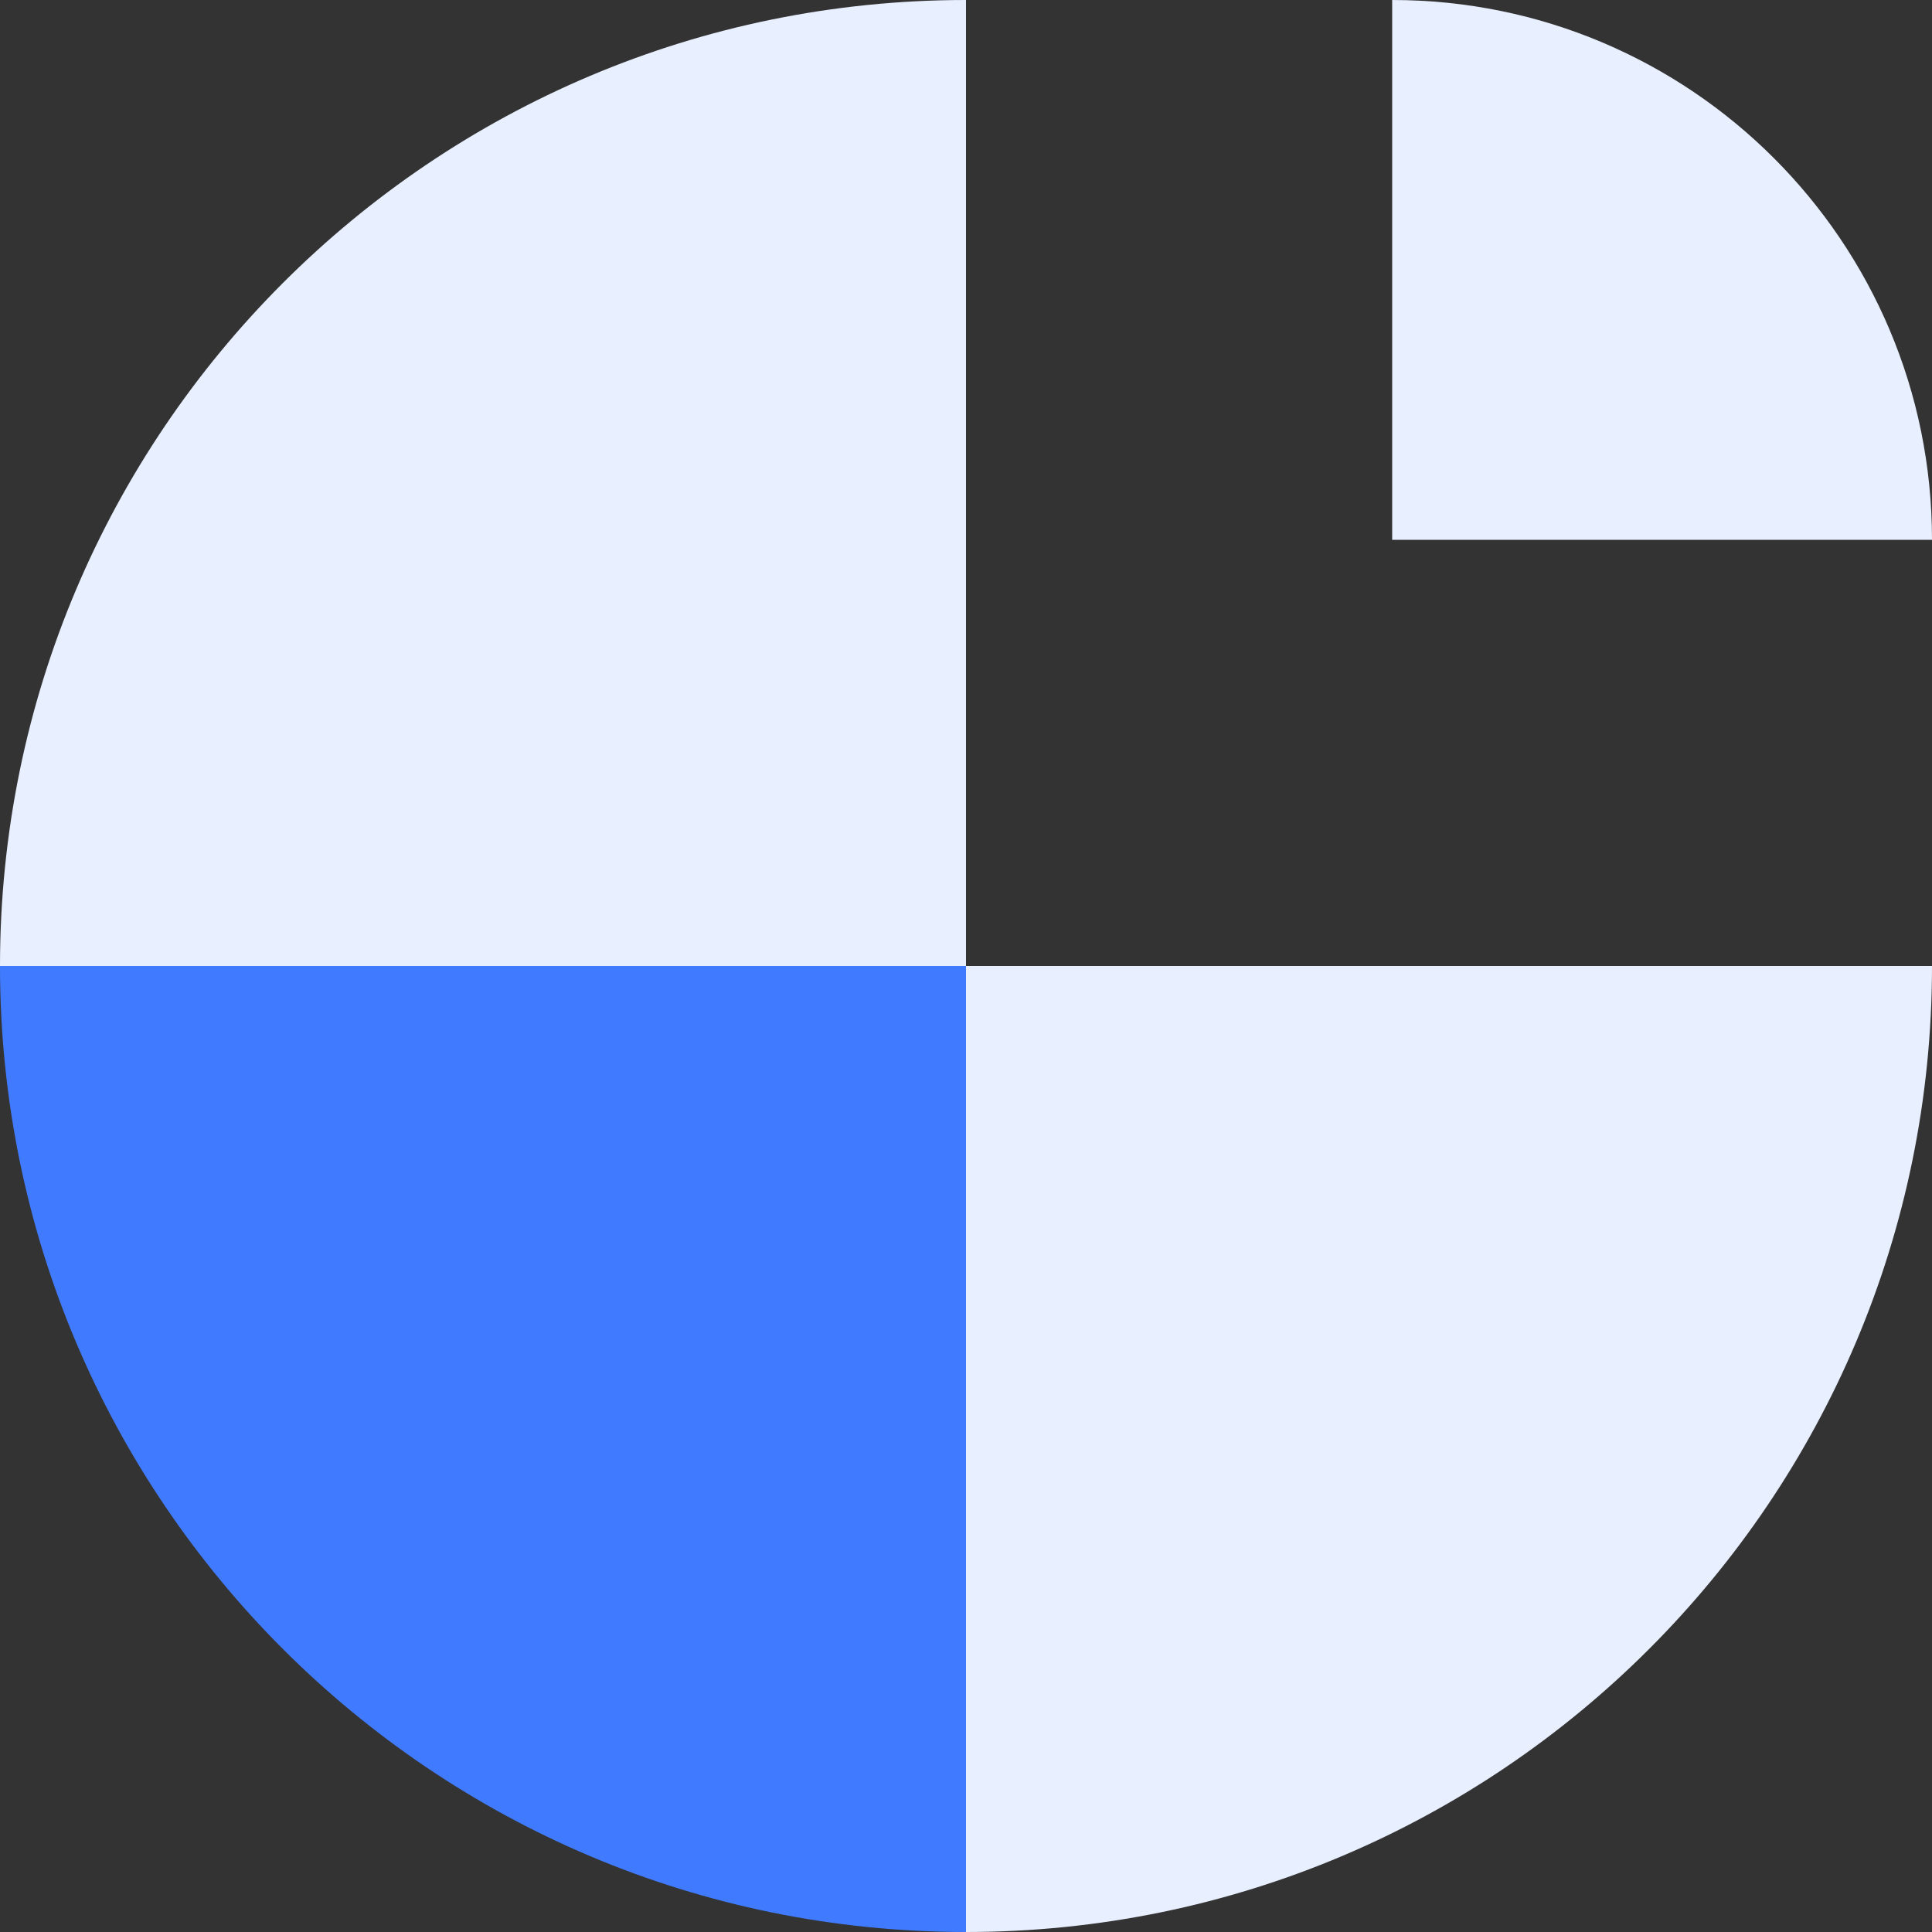
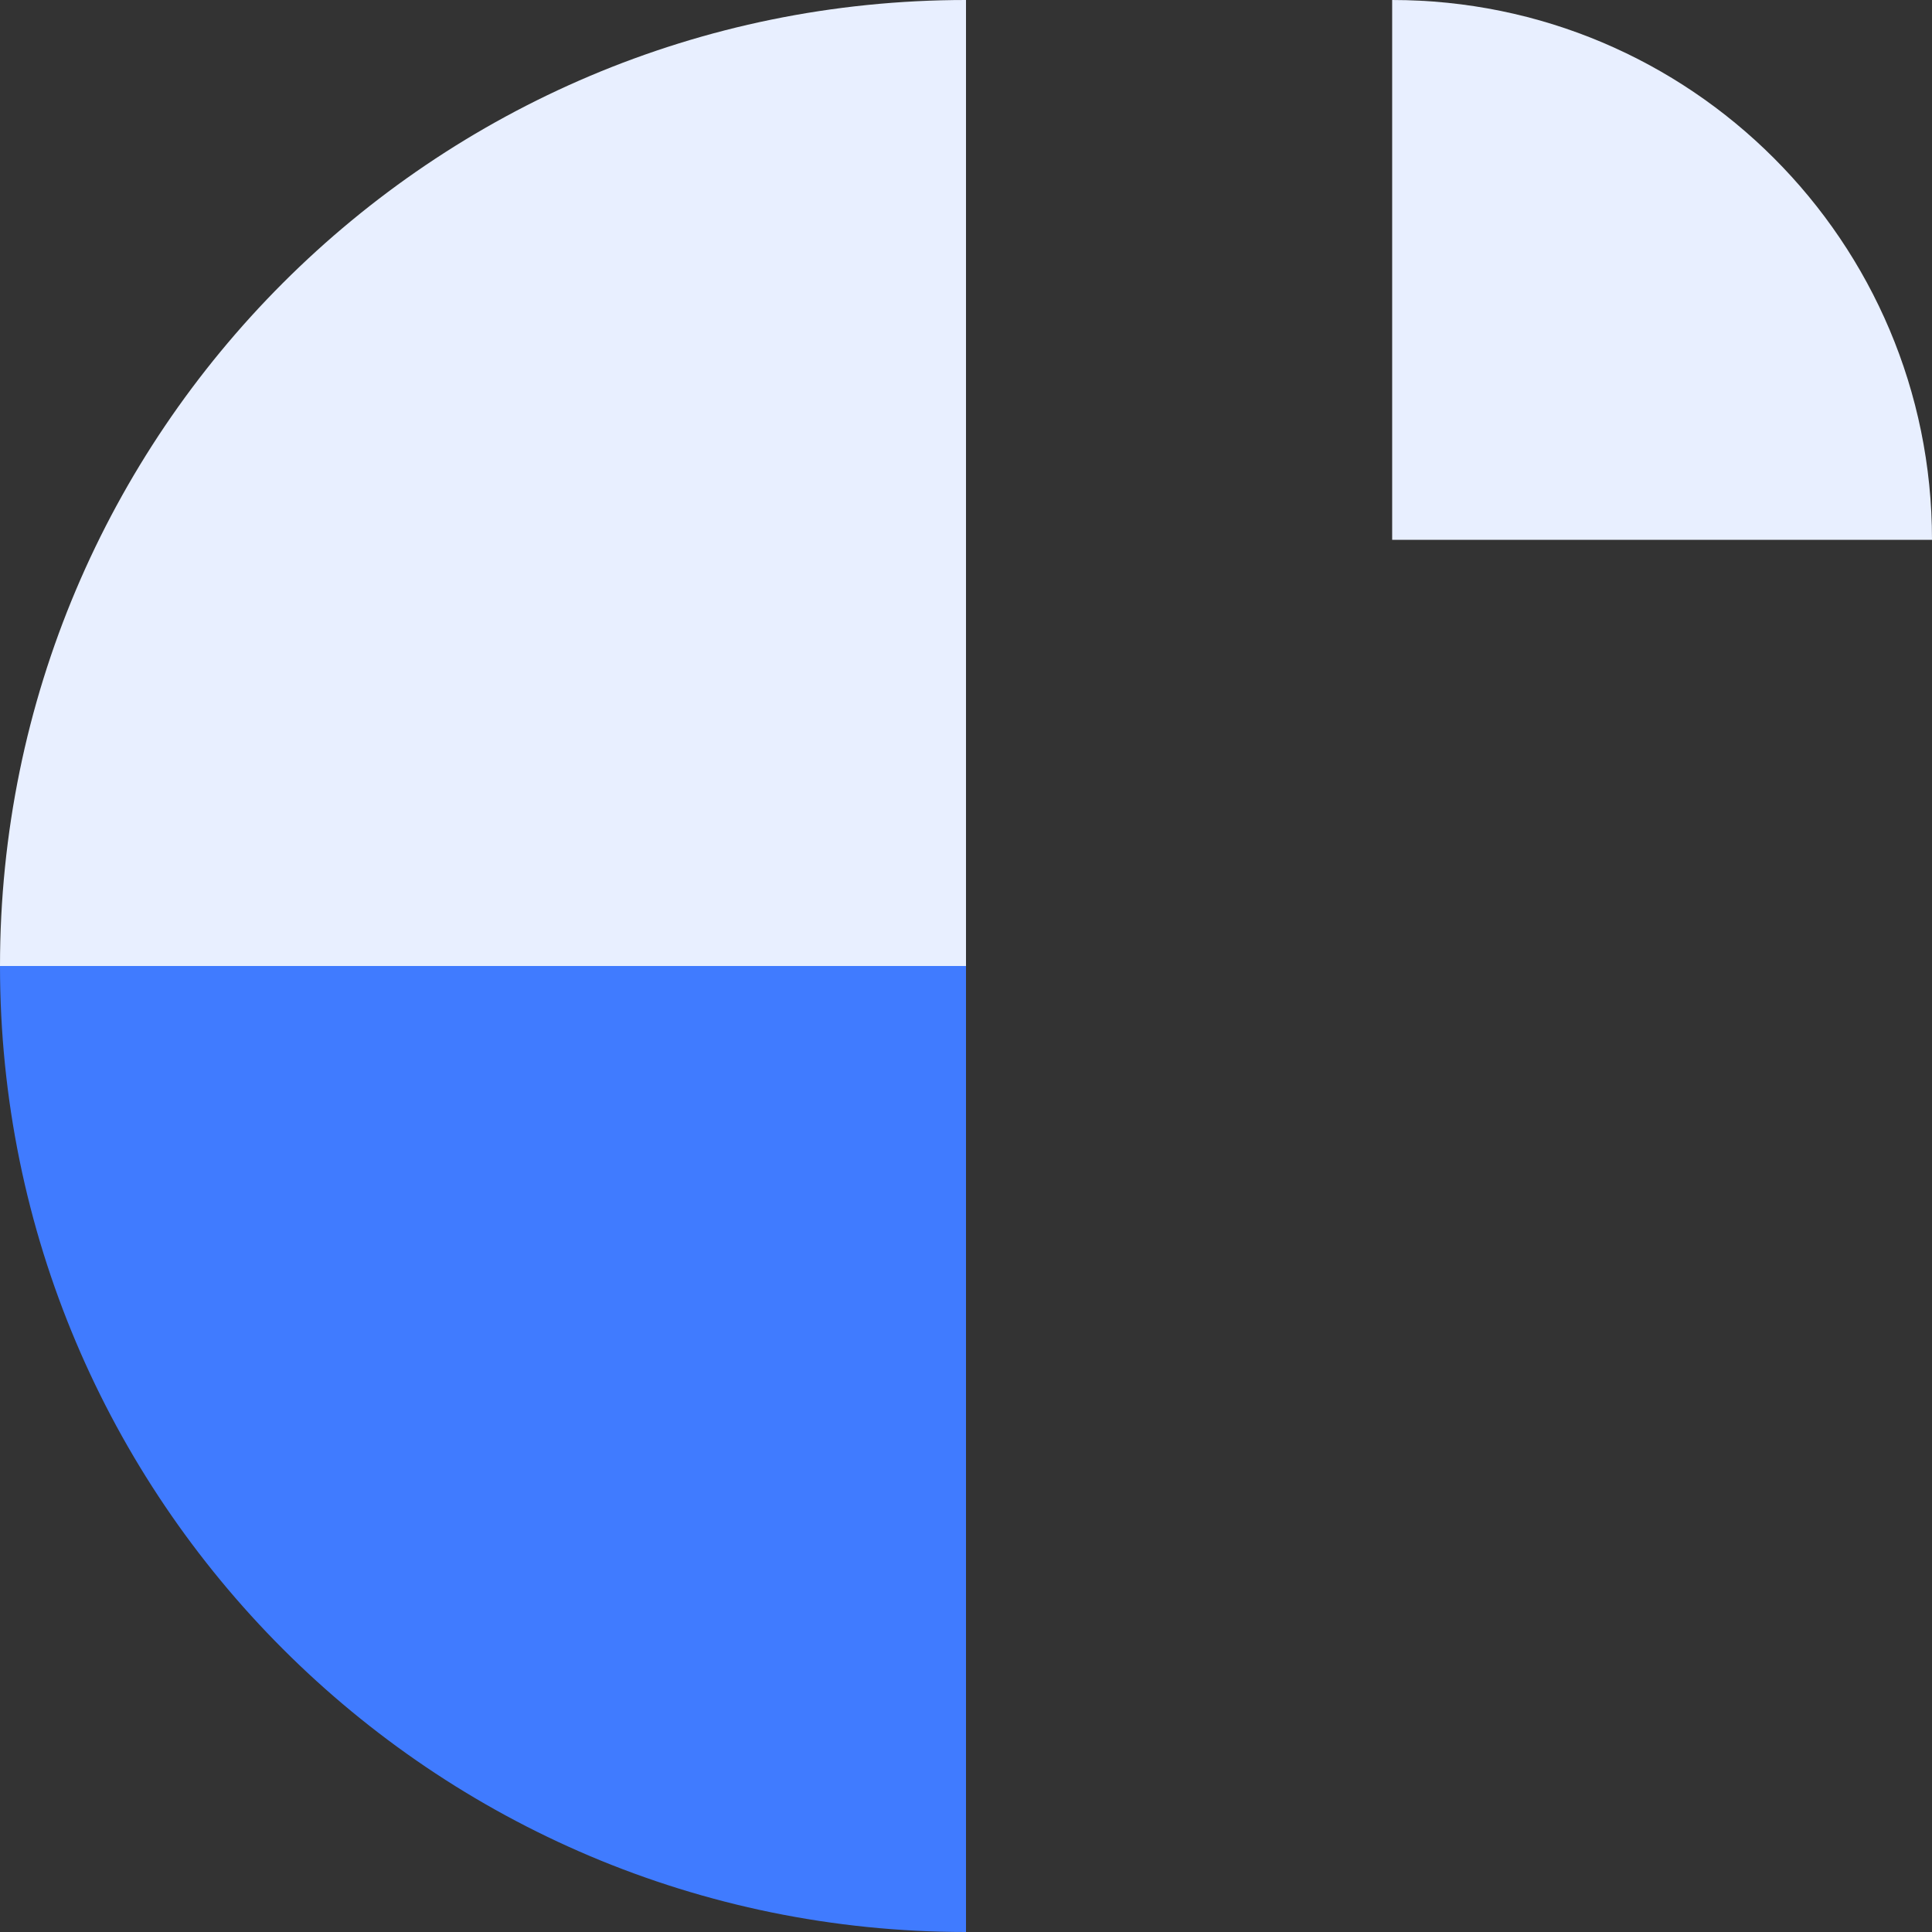
<svg xmlns="http://www.w3.org/2000/svg" width="31" height="31" viewBox="0 0 31 31" fill="none">
  <rect x="0" y="0" width="31" height="31" fill="#333333" stroke="none" />
  <path d="M0 15.5C0 6.94 6.94 0 15.5 0V15.5H0Z" fill="#E8EFFF" />
  <path d="M0 15.5C0 24.06 6.94 31 15.5 31V15.5H0Z" fill="#407BFF" />
-   <path d="M31 15.5C31 24.06 24.06 31 15.5 31V15.5H31Z" fill="#E8EFFF" />
  <path d="M31 8.662C31 3.878 27.122 0 22.338 0V8.662H31Z" fill="#E8EFFF" />
</svg>